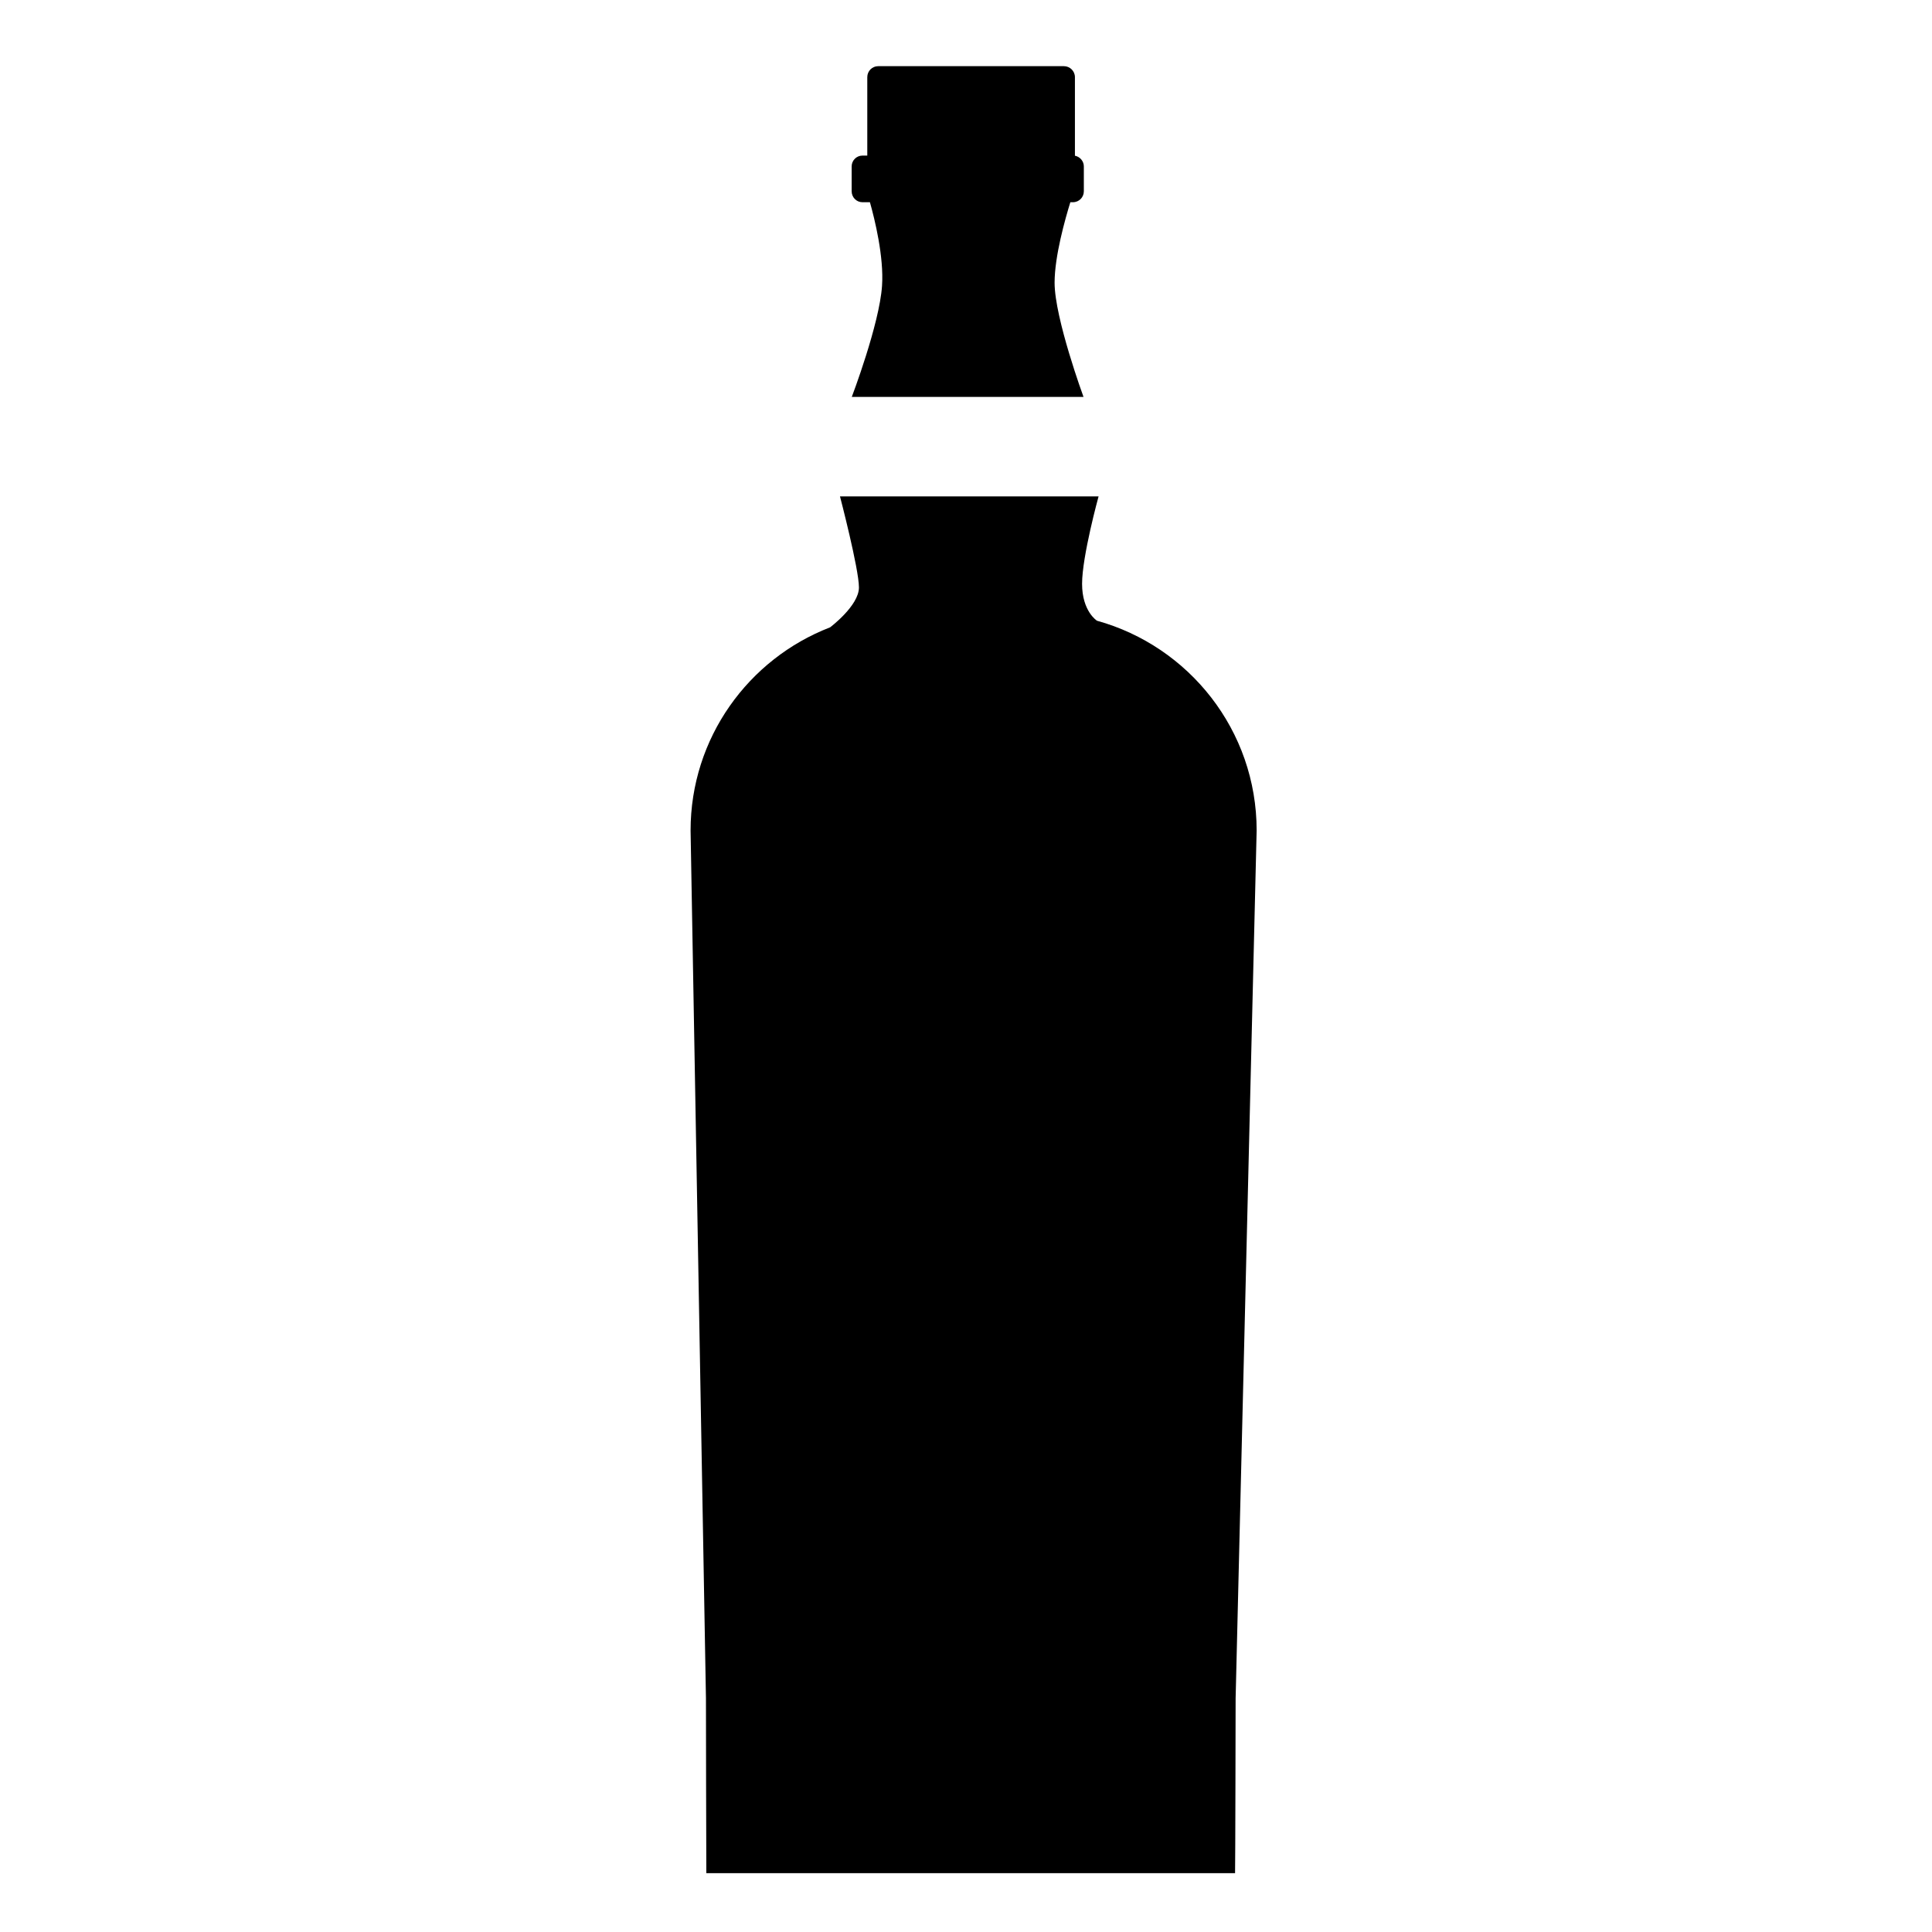
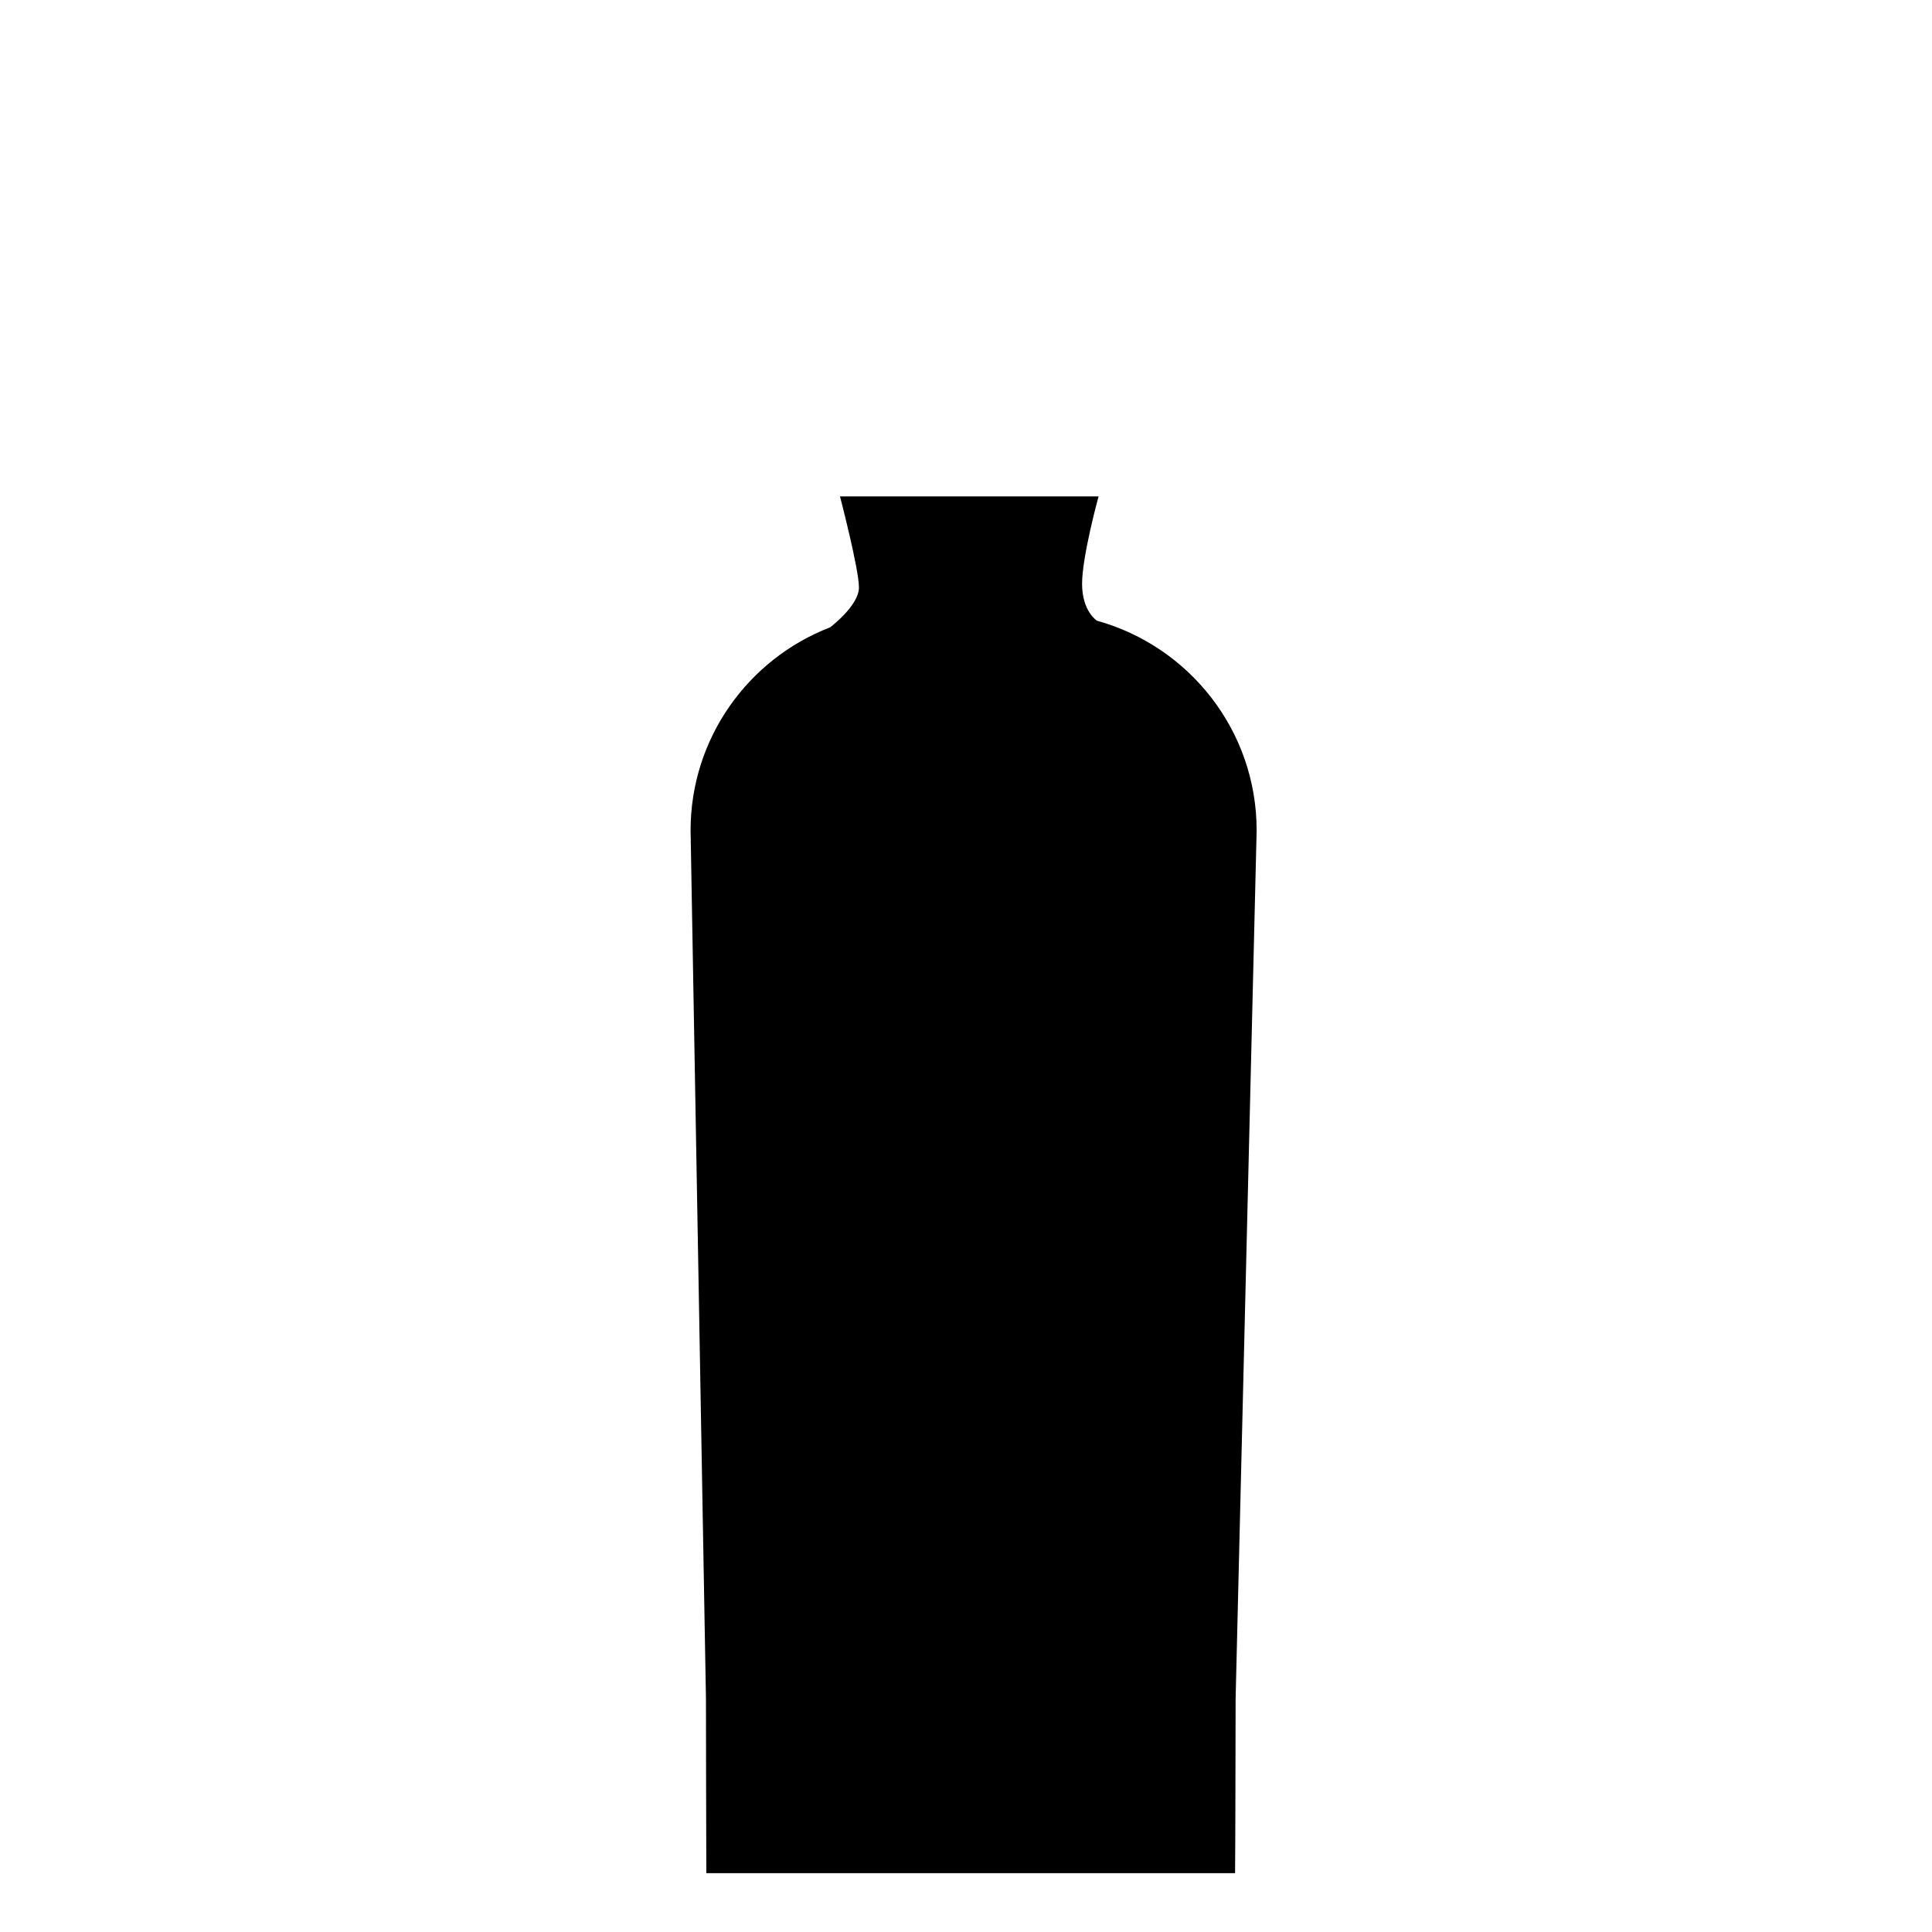
<svg xmlns="http://www.w3.org/2000/svg" version="1.1" id="Layer_1" x="0px" y="0px" width="400px" height="400px" viewBox="0 0 400 400" enable-background="new 0 0 400 400" xml:space="preserve">
  <g>
-     <path d="M178.549,41.867c-1.221,0-2.222-1.013-2.222-2.261v-5.158c0-1.221,1-2.234,2.222-2.234h1.013v-16.24   c0-1.273,1.026-2.273,2.248-2.273h38.469c1.221,0,2.273,1,2.273,2.273V32.24c1.026,0.195,1.845,1.117,1.845,2.208v5.158   c0,1.248-1,2.261-2.261,2.261h-0.532c-1.065,3.443-3.261,11.147-3.261,16.668c0,7.327,5.989,23.645,5.989,23.645h-47.979   c0,0,5.729-15.044,6.262-22.996c0.416-5.976-1.52-13.849-2.507-17.318H178.549z" />
    <path d="M255.707,387.823H146.238c-0.026-1.053-0.078-35.13-0.078-36.195l-3.183-179.675c0-19.176,11.991-35.545,28.881-42.067   c0,0,5.976-4.469,5.976-8.263c0-3.833-3.924-18.851-3.924-18.851h53.539c0,0-3.416,12.381-3.416,18.097s3.079,7.639,3.079,7.639   h-0.014c19.059,5.275,33.077,22.709,33.077,43.444l-4.353,179.675C255.823,352.693,255.759,386.771,255.707,387.823" />
  </g>
</svg>